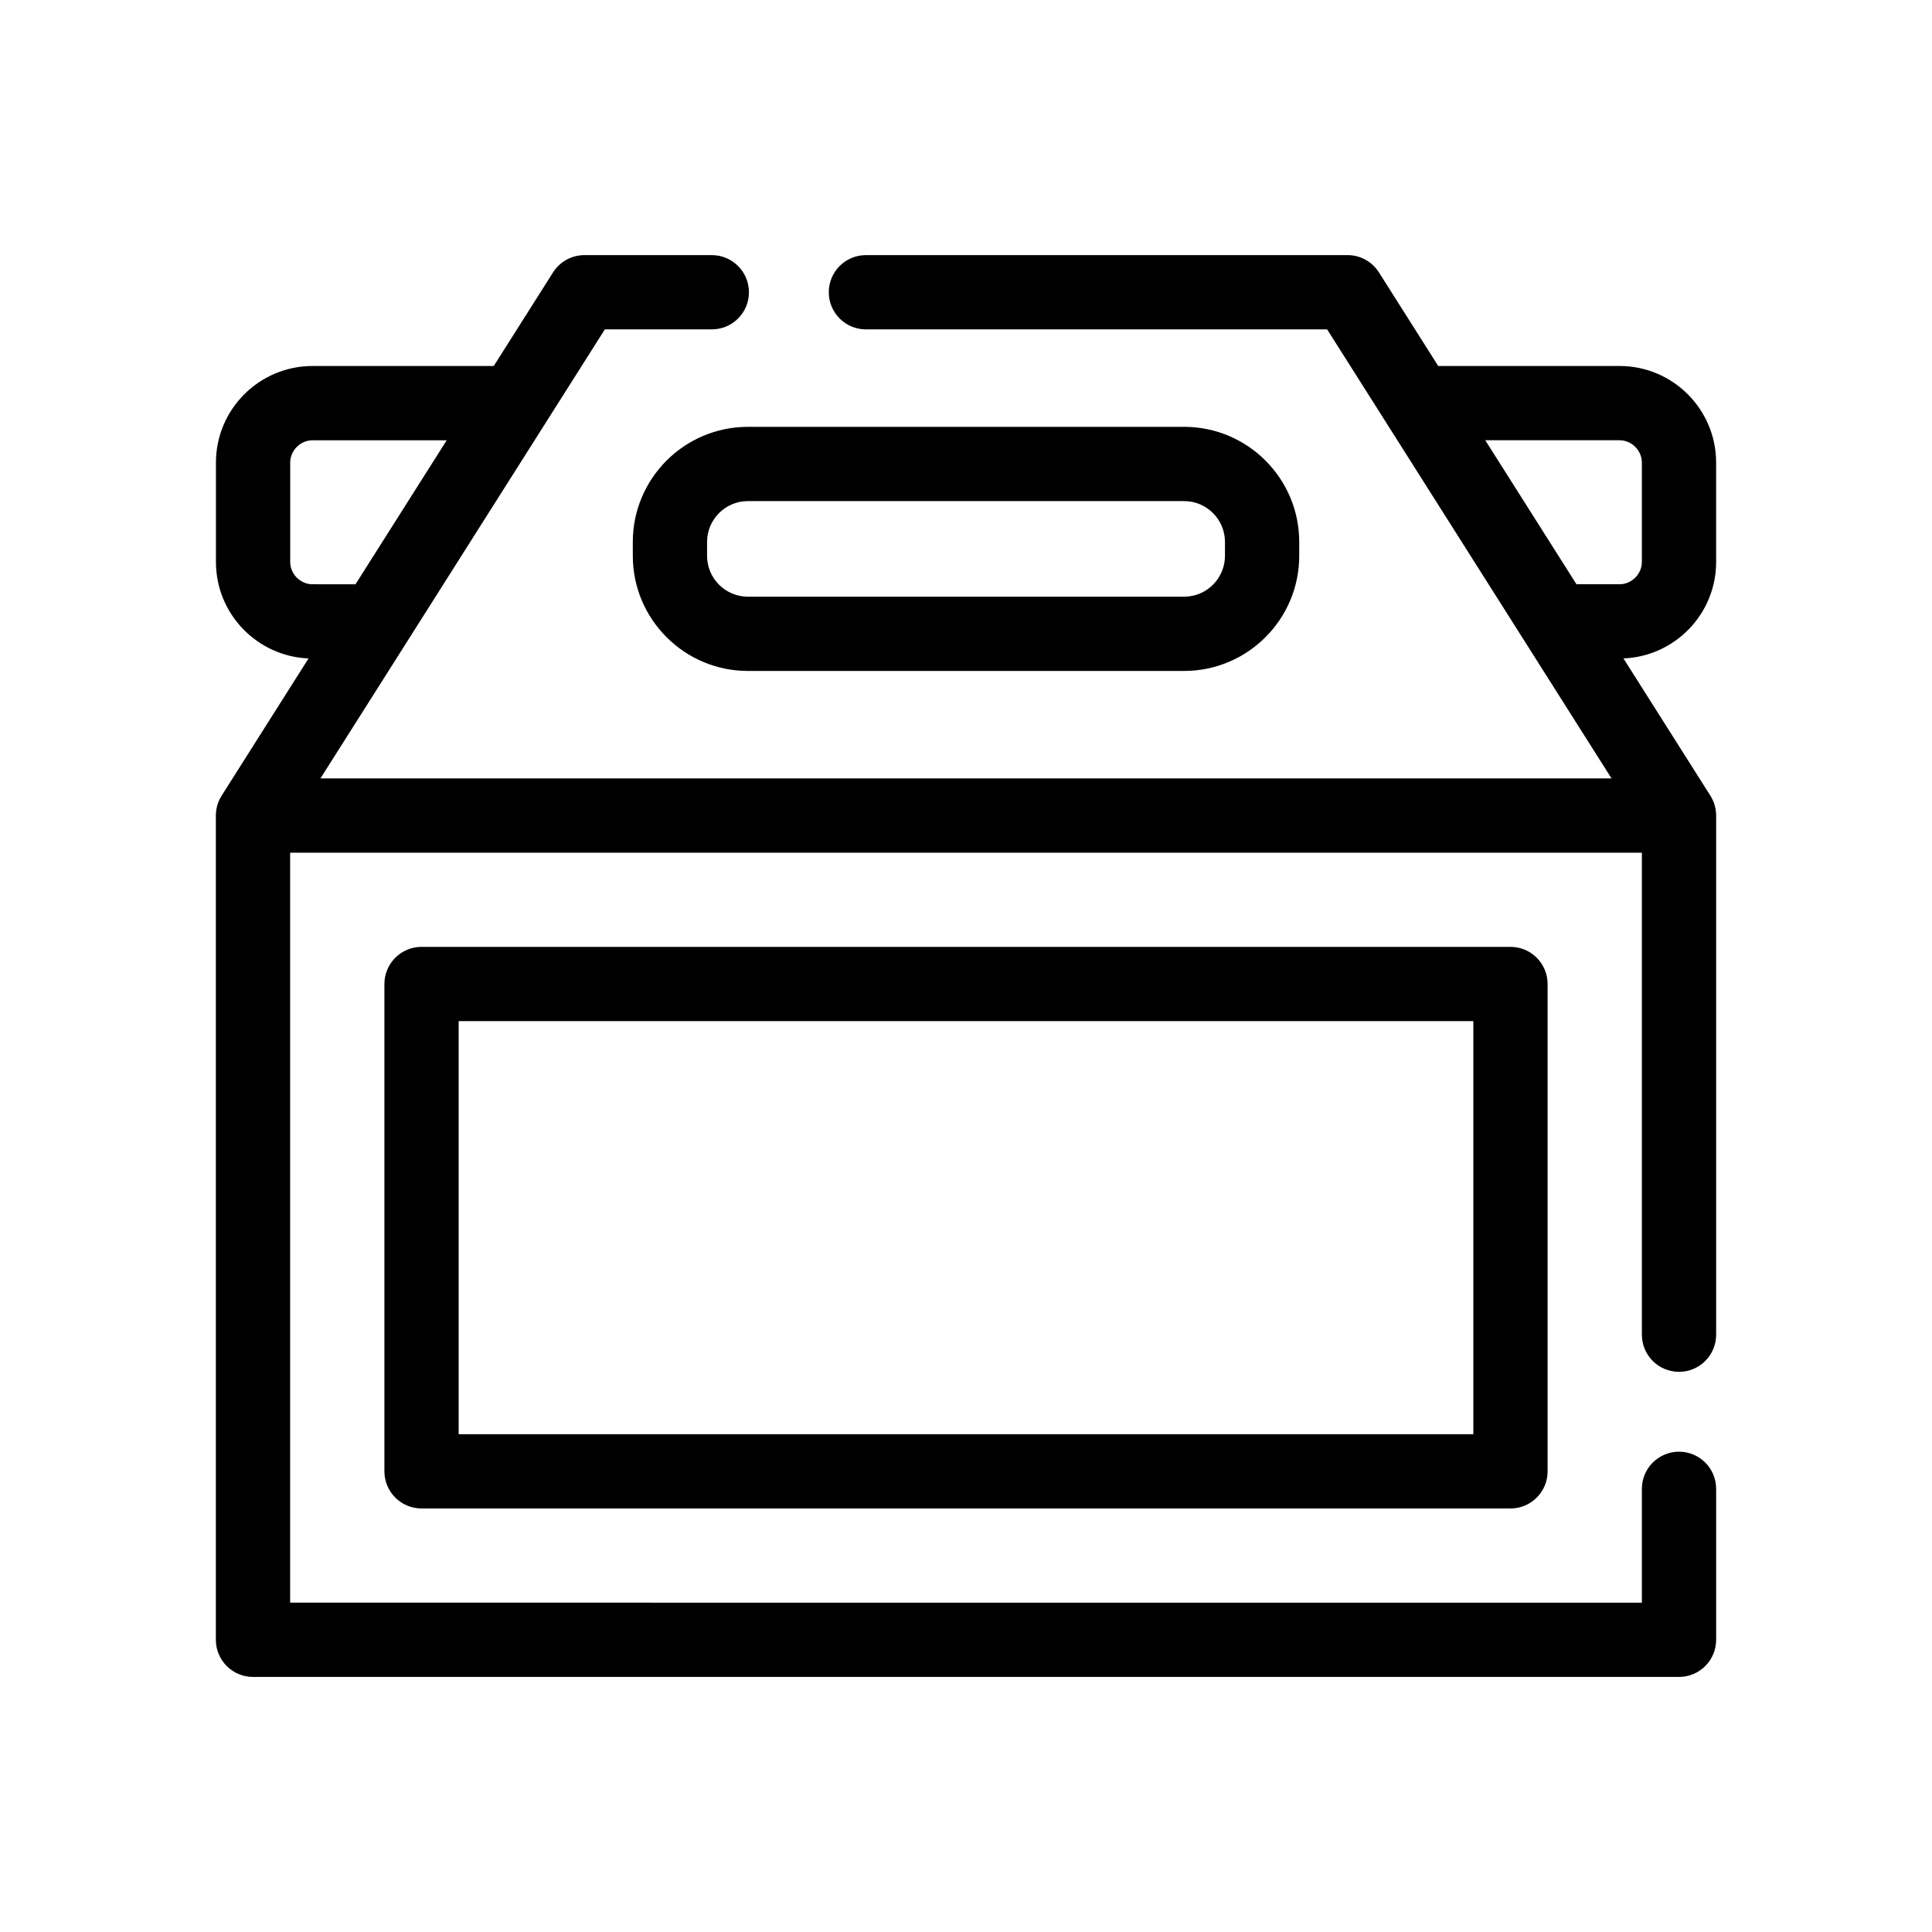
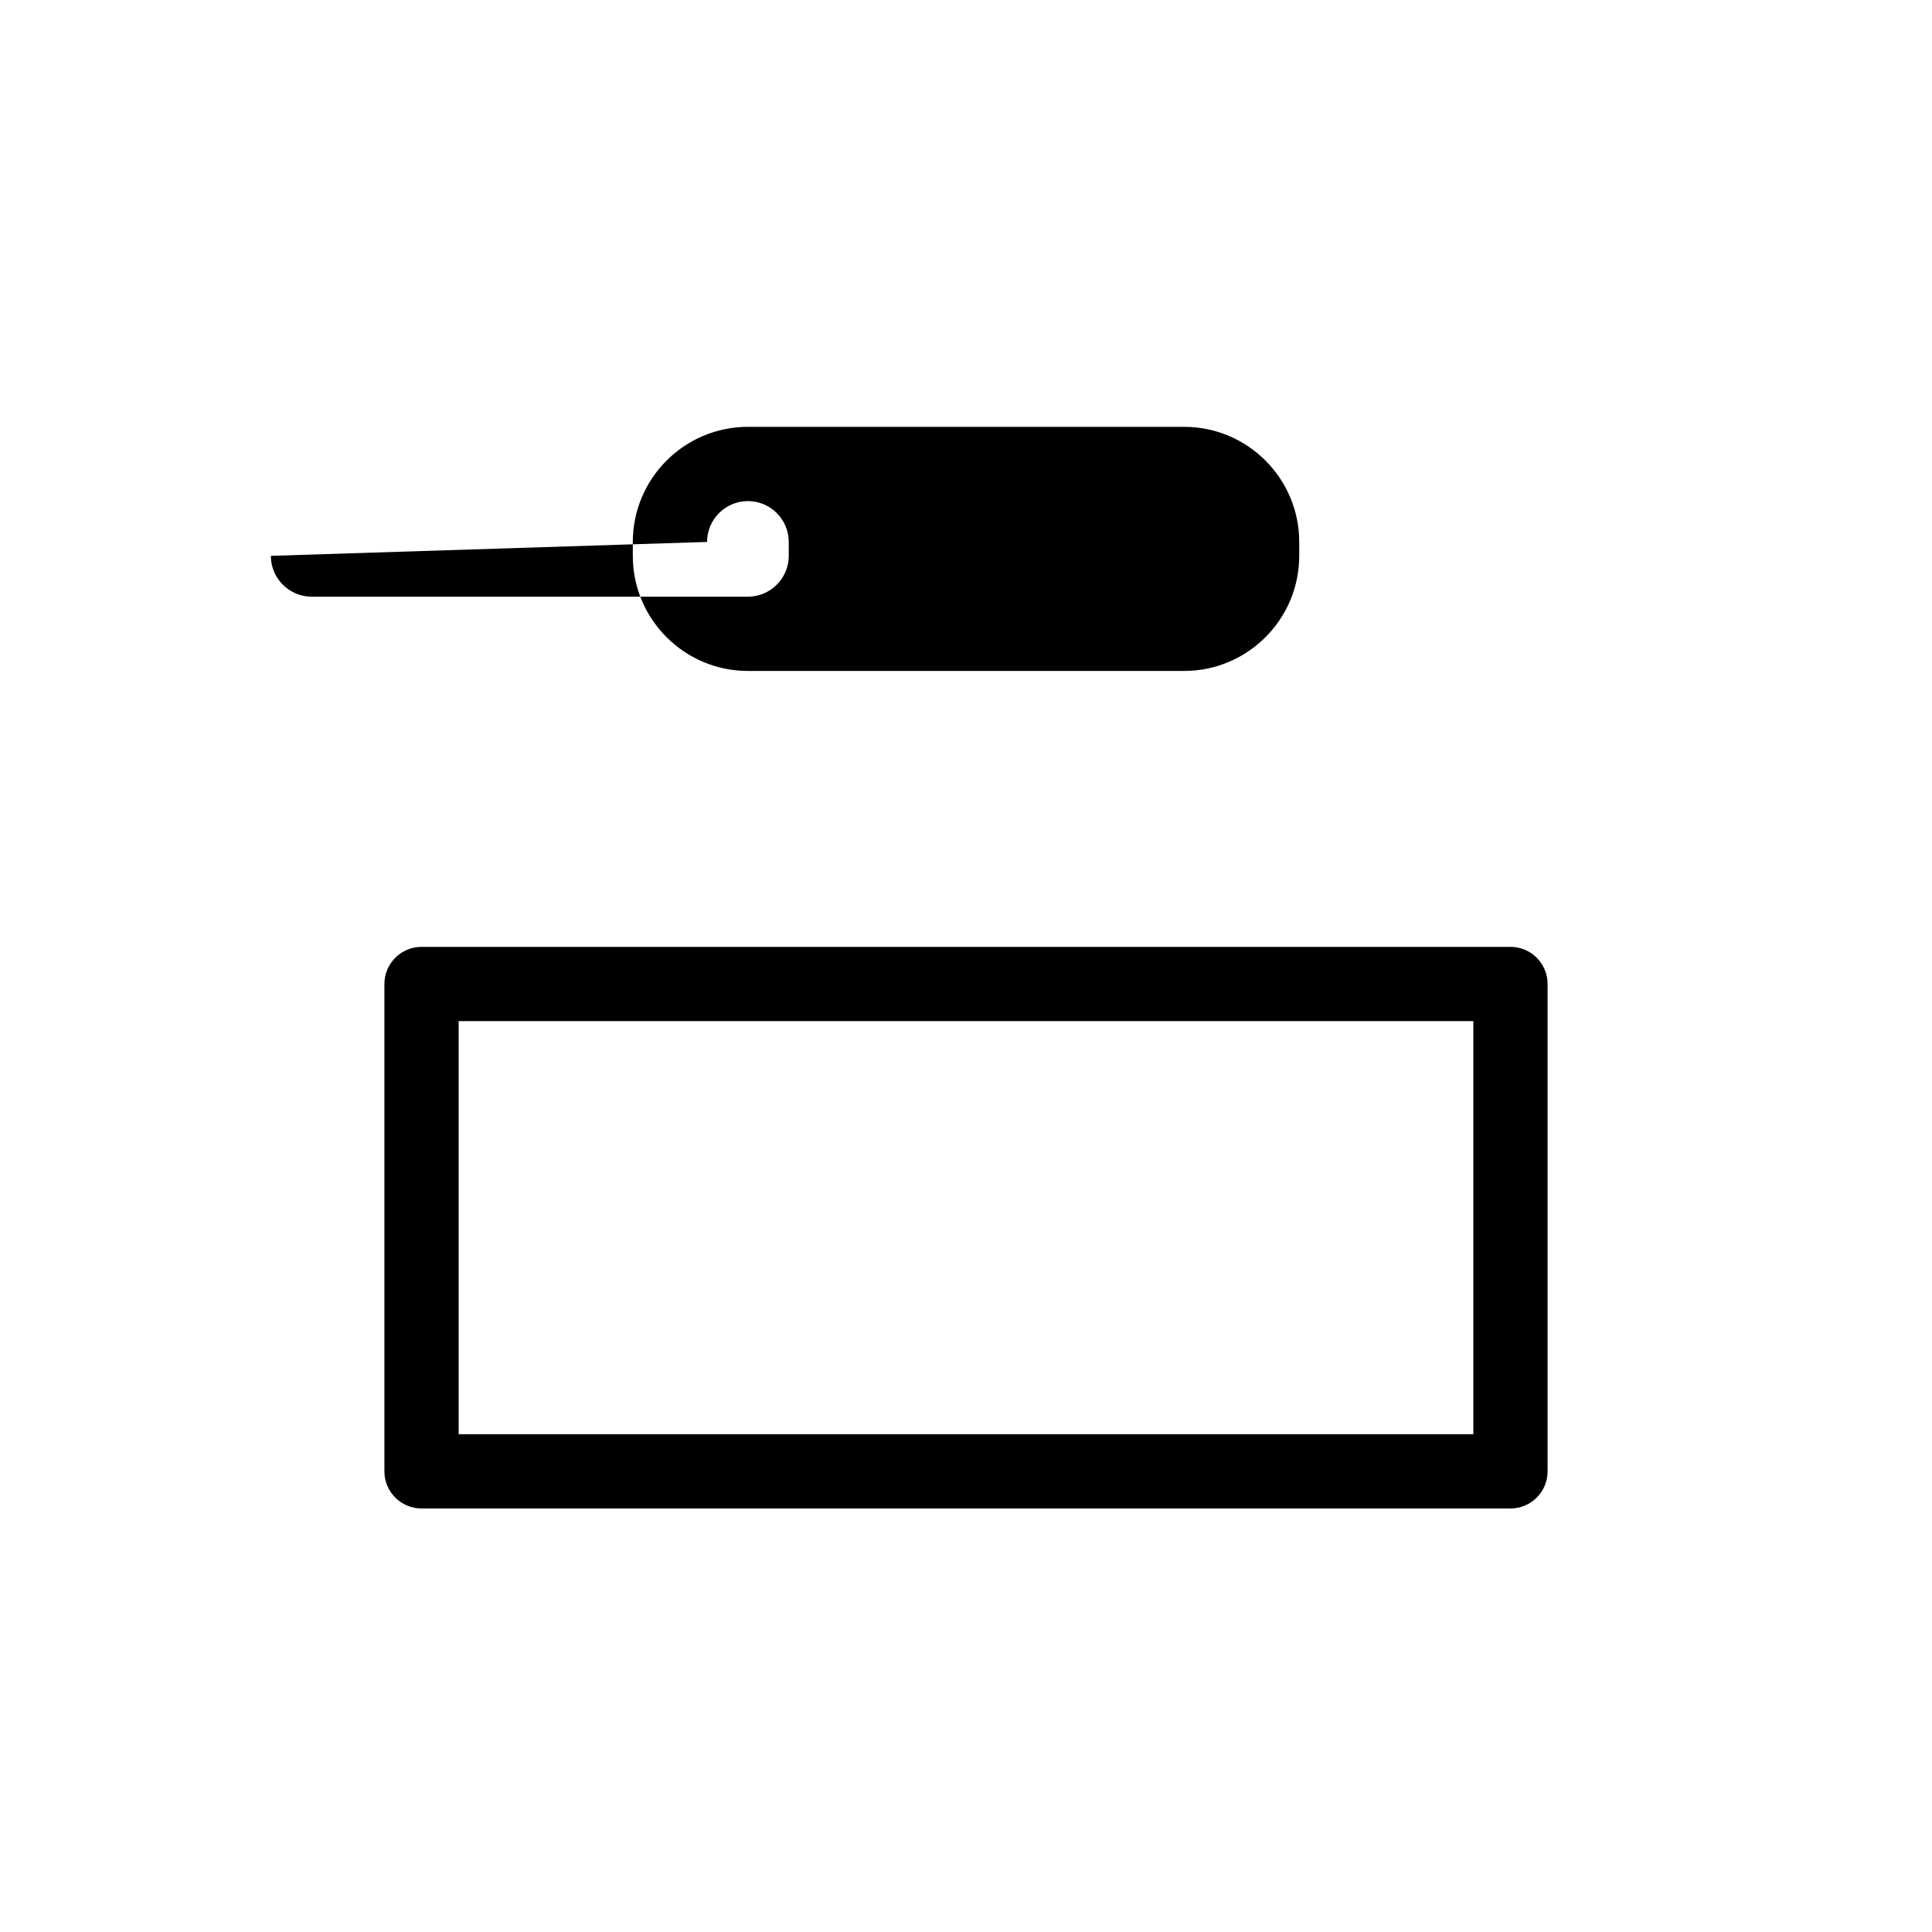
<svg xmlns="http://www.w3.org/2000/svg" fill="#000000" width="800px" height="800px" version="1.1" viewBox="144 144 512 512">
  <g>
-     <path d="m311.7 287.62v3.684c0 16.82 13.684 30.504 30.504 30.504h115.6c16.82 0 30.504-13.684 30.504-30.504v-3.684c0-16.82-13.684-30.504-30.504-30.504h-115.6c-16.82 0-30.504 13.684-30.504 30.504zm19.68 0c0-5.969 4.856-10.824 10.824-10.824h115.6c5.969 0 10.824 4.856 10.824 10.824v3.684c0 5.969-4.856 10.824-10.824 10.824h-115.6c-5.969 0-10.824-4.856-10.824-10.824z" />
-     <path d="m598.79 292.93v-26.352c0-14.105-11.477-25.586-25.586-25.586h-48.062l-15.715-24.812c-1.805-2.848-4.941-4.574-8.312-4.574l-127.64 0.004c-5.434 0-9.84 4.406-9.84 9.84 0 5.434 4.406 9.84 9.84 9.84h122.23l75.367 119h-342.15l75.367-119h28.348c5.434 0 9.84-4.406 9.84-9.84 0-5.434-4.406-9.84-9.84-9.84h-33.762c-3.371 0-6.508 1.727-8.312 4.574l-15.715 24.812h-48.035c-14.105 0-25.586 11.477-25.586 25.586v26.352c0 13.758 10.914 25.008 24.539 25.559l-23.035 36.375c-0.996 1.574-1.527 3.402-1.527 5.266v218.43c0 5.434 4.406 9.84 9.84 9.84h377.91c5.434 0 9.84-4.406 9.84-9.84v-40.008c0-5.434-4.406-9.84-9.84-9.84s-9.84 4.406-9.84 9.84v30.168l-358.23-0.004v-198.75h358.23v127.74c0 5.434 4.406 9.84 9.84 9.84s9.84-4.406 9.84-9.84v-137.58c0-1.863-0.531-3.691-1.527-5.266l-23.039-36.379c13.637-0.531 24.566-11.789 24.566-25.555zm-371.98 5.906c-3.199 0-5.902-2.703-5.902-5.902v-26.352c0-3.199 2.703-5.902 5.902-5.902h35.57l-24.168 38.16zm352.3-5.906c0 3.199-2.703 5.902-5.902 5.902h-11.43l-24.168-38.16h35.598c3.199 0 5.902 2.703 5.902 5.902z" />
+     <path d="m311.7 287.62v3.684c0 16.82 13.684 30.504 30.504 30.504h115.6c16.82 0 30.504-13.684 30.504-30.504v-3.684c0-16.82-13.684-30.504-30.504-30.504h-115.6c-16.82 0-30.504 13.684-30.504 30.504zm19.68 0c0-5.969 4.856-10.824 10.824-10.824c5.969 0 10.824 4.856 10.824 10.824v3.684c0 5.969-4.856 10.824-10.824 10.824h-115.6c-5.969 0-10.824-4.856-10.824-10.824z" />
    <path d="m255.71 394.93c-5.434 0-9.84 4.406-9.84 9.84v129.15c0 5.434 4.406 9.84 9.84 9.84h288.58c5.434 0 9.84-4.406 9.84-9.84v-129.15c0-5.434-4.406-9.84-9.84-9.84zm278.74 129.15h-268.9v-109.47h268.9z" />
  </g>
</svg>